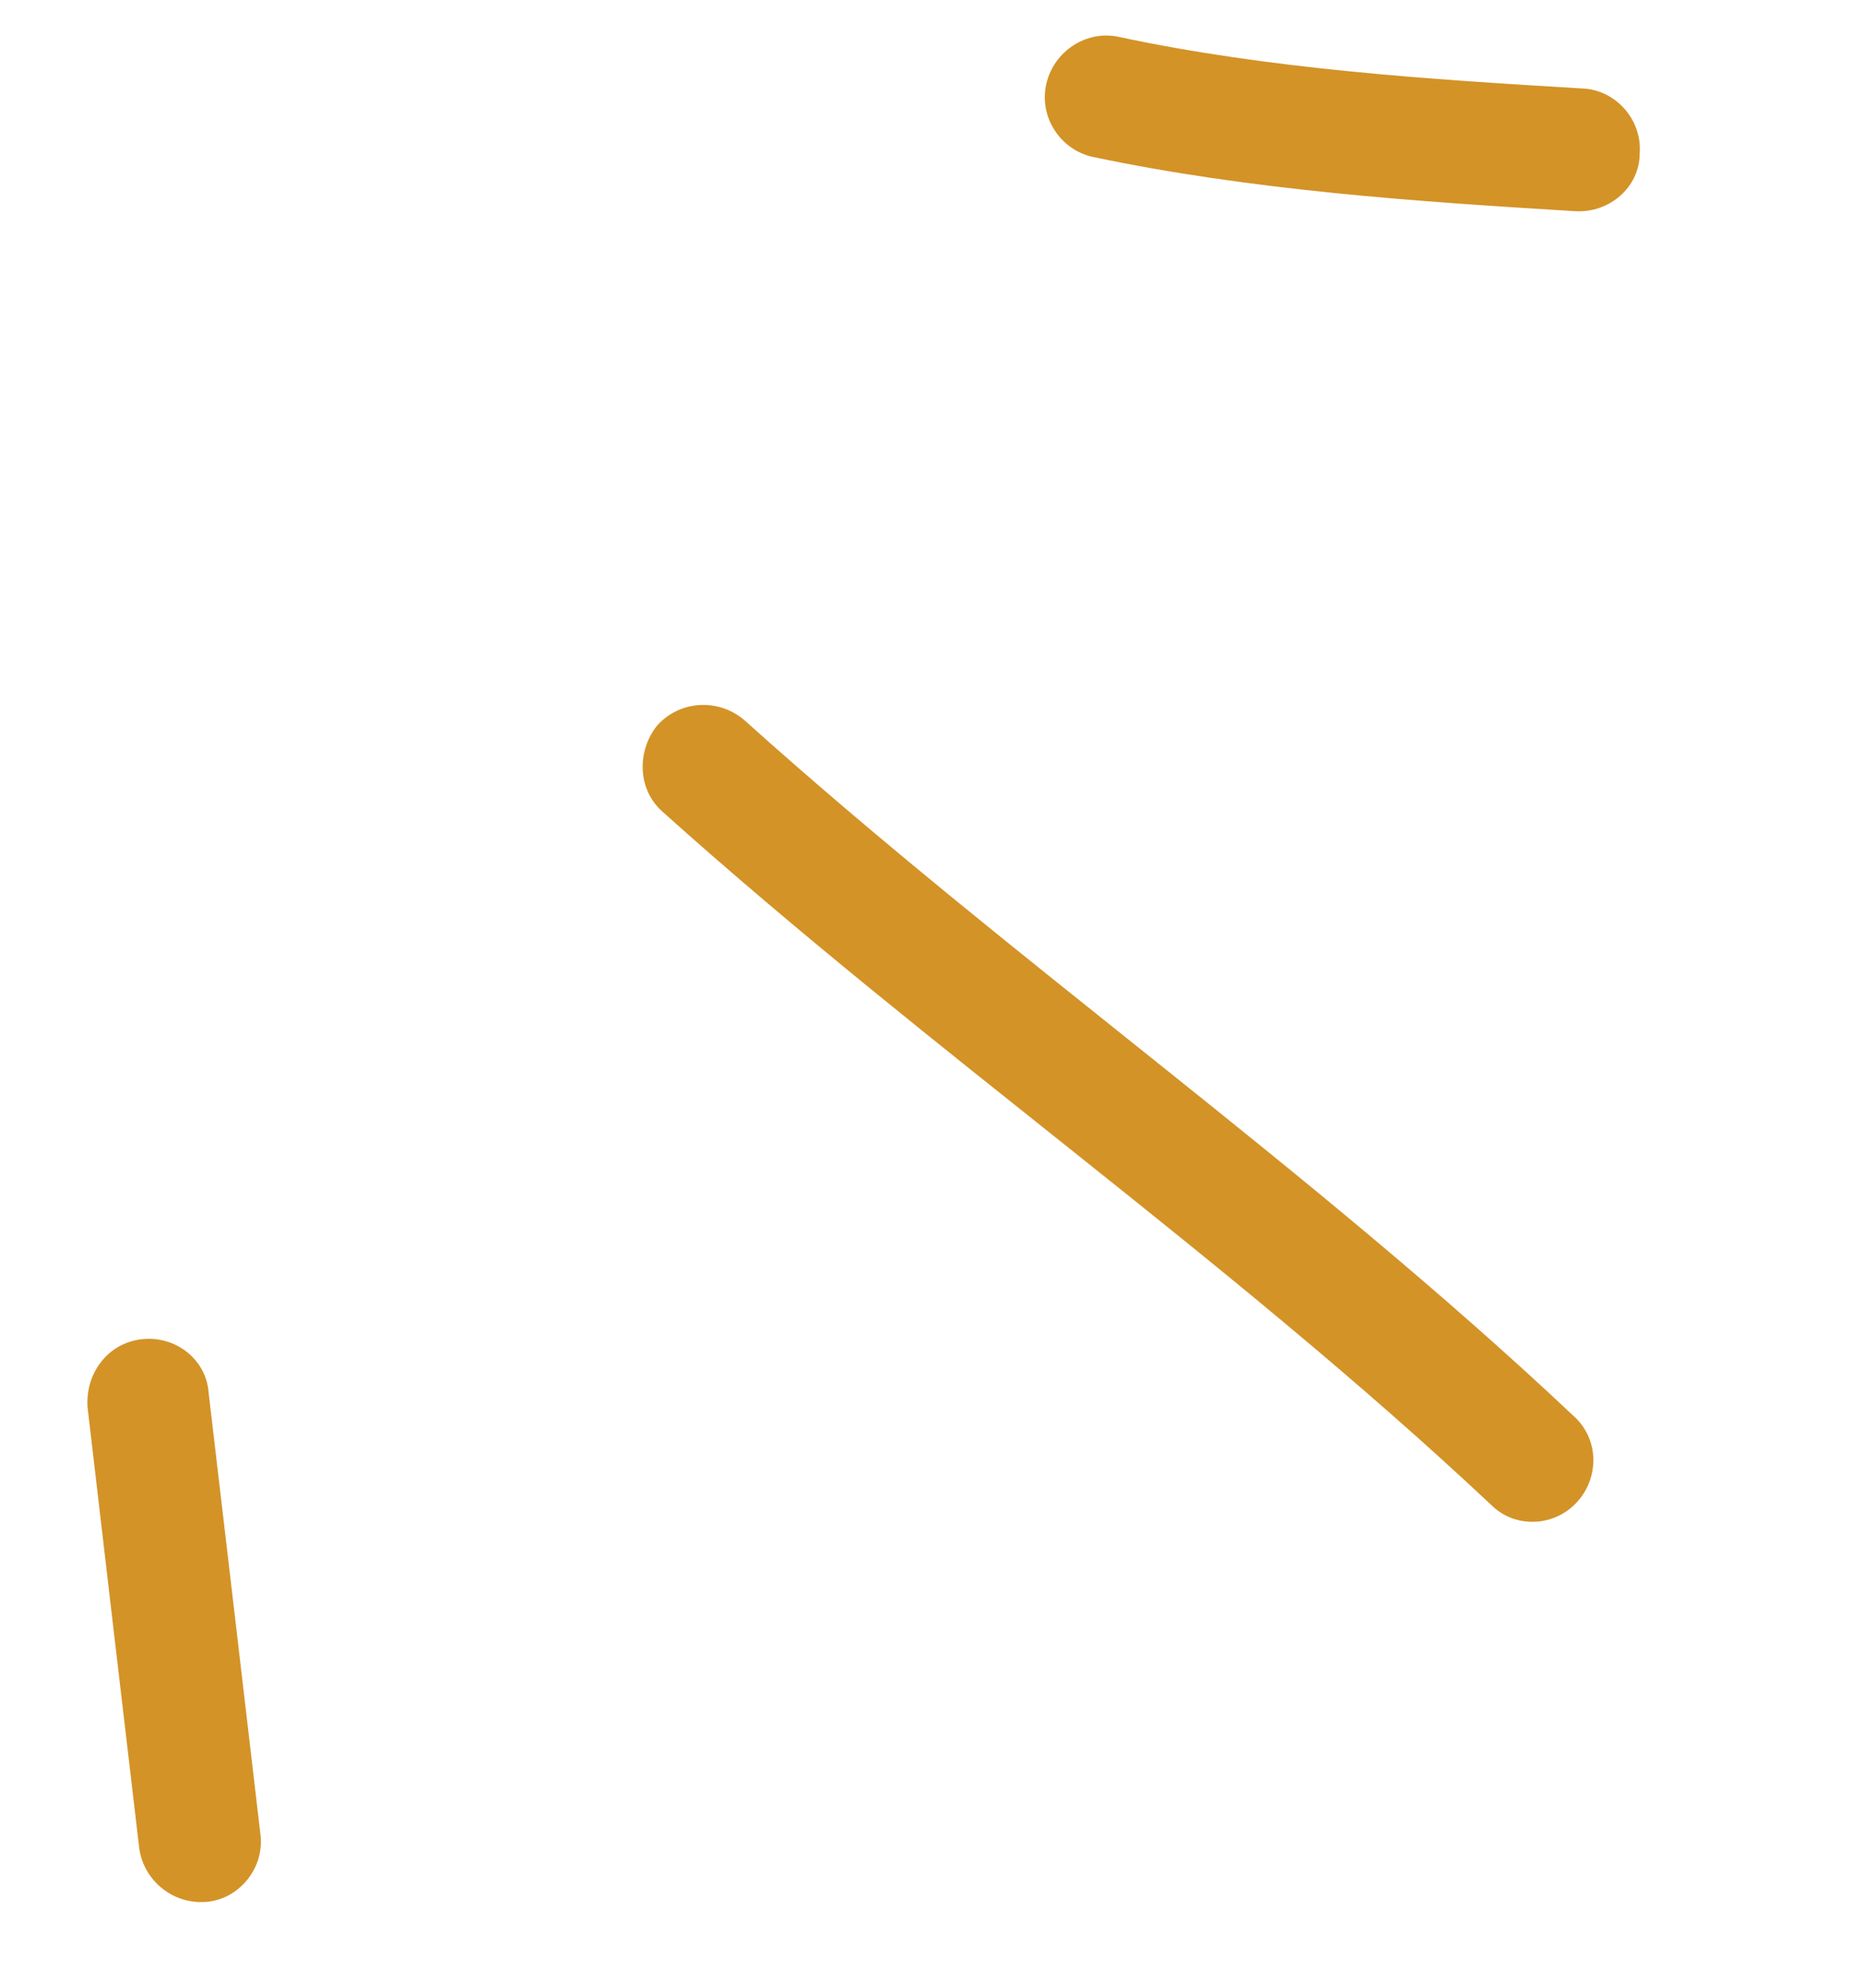
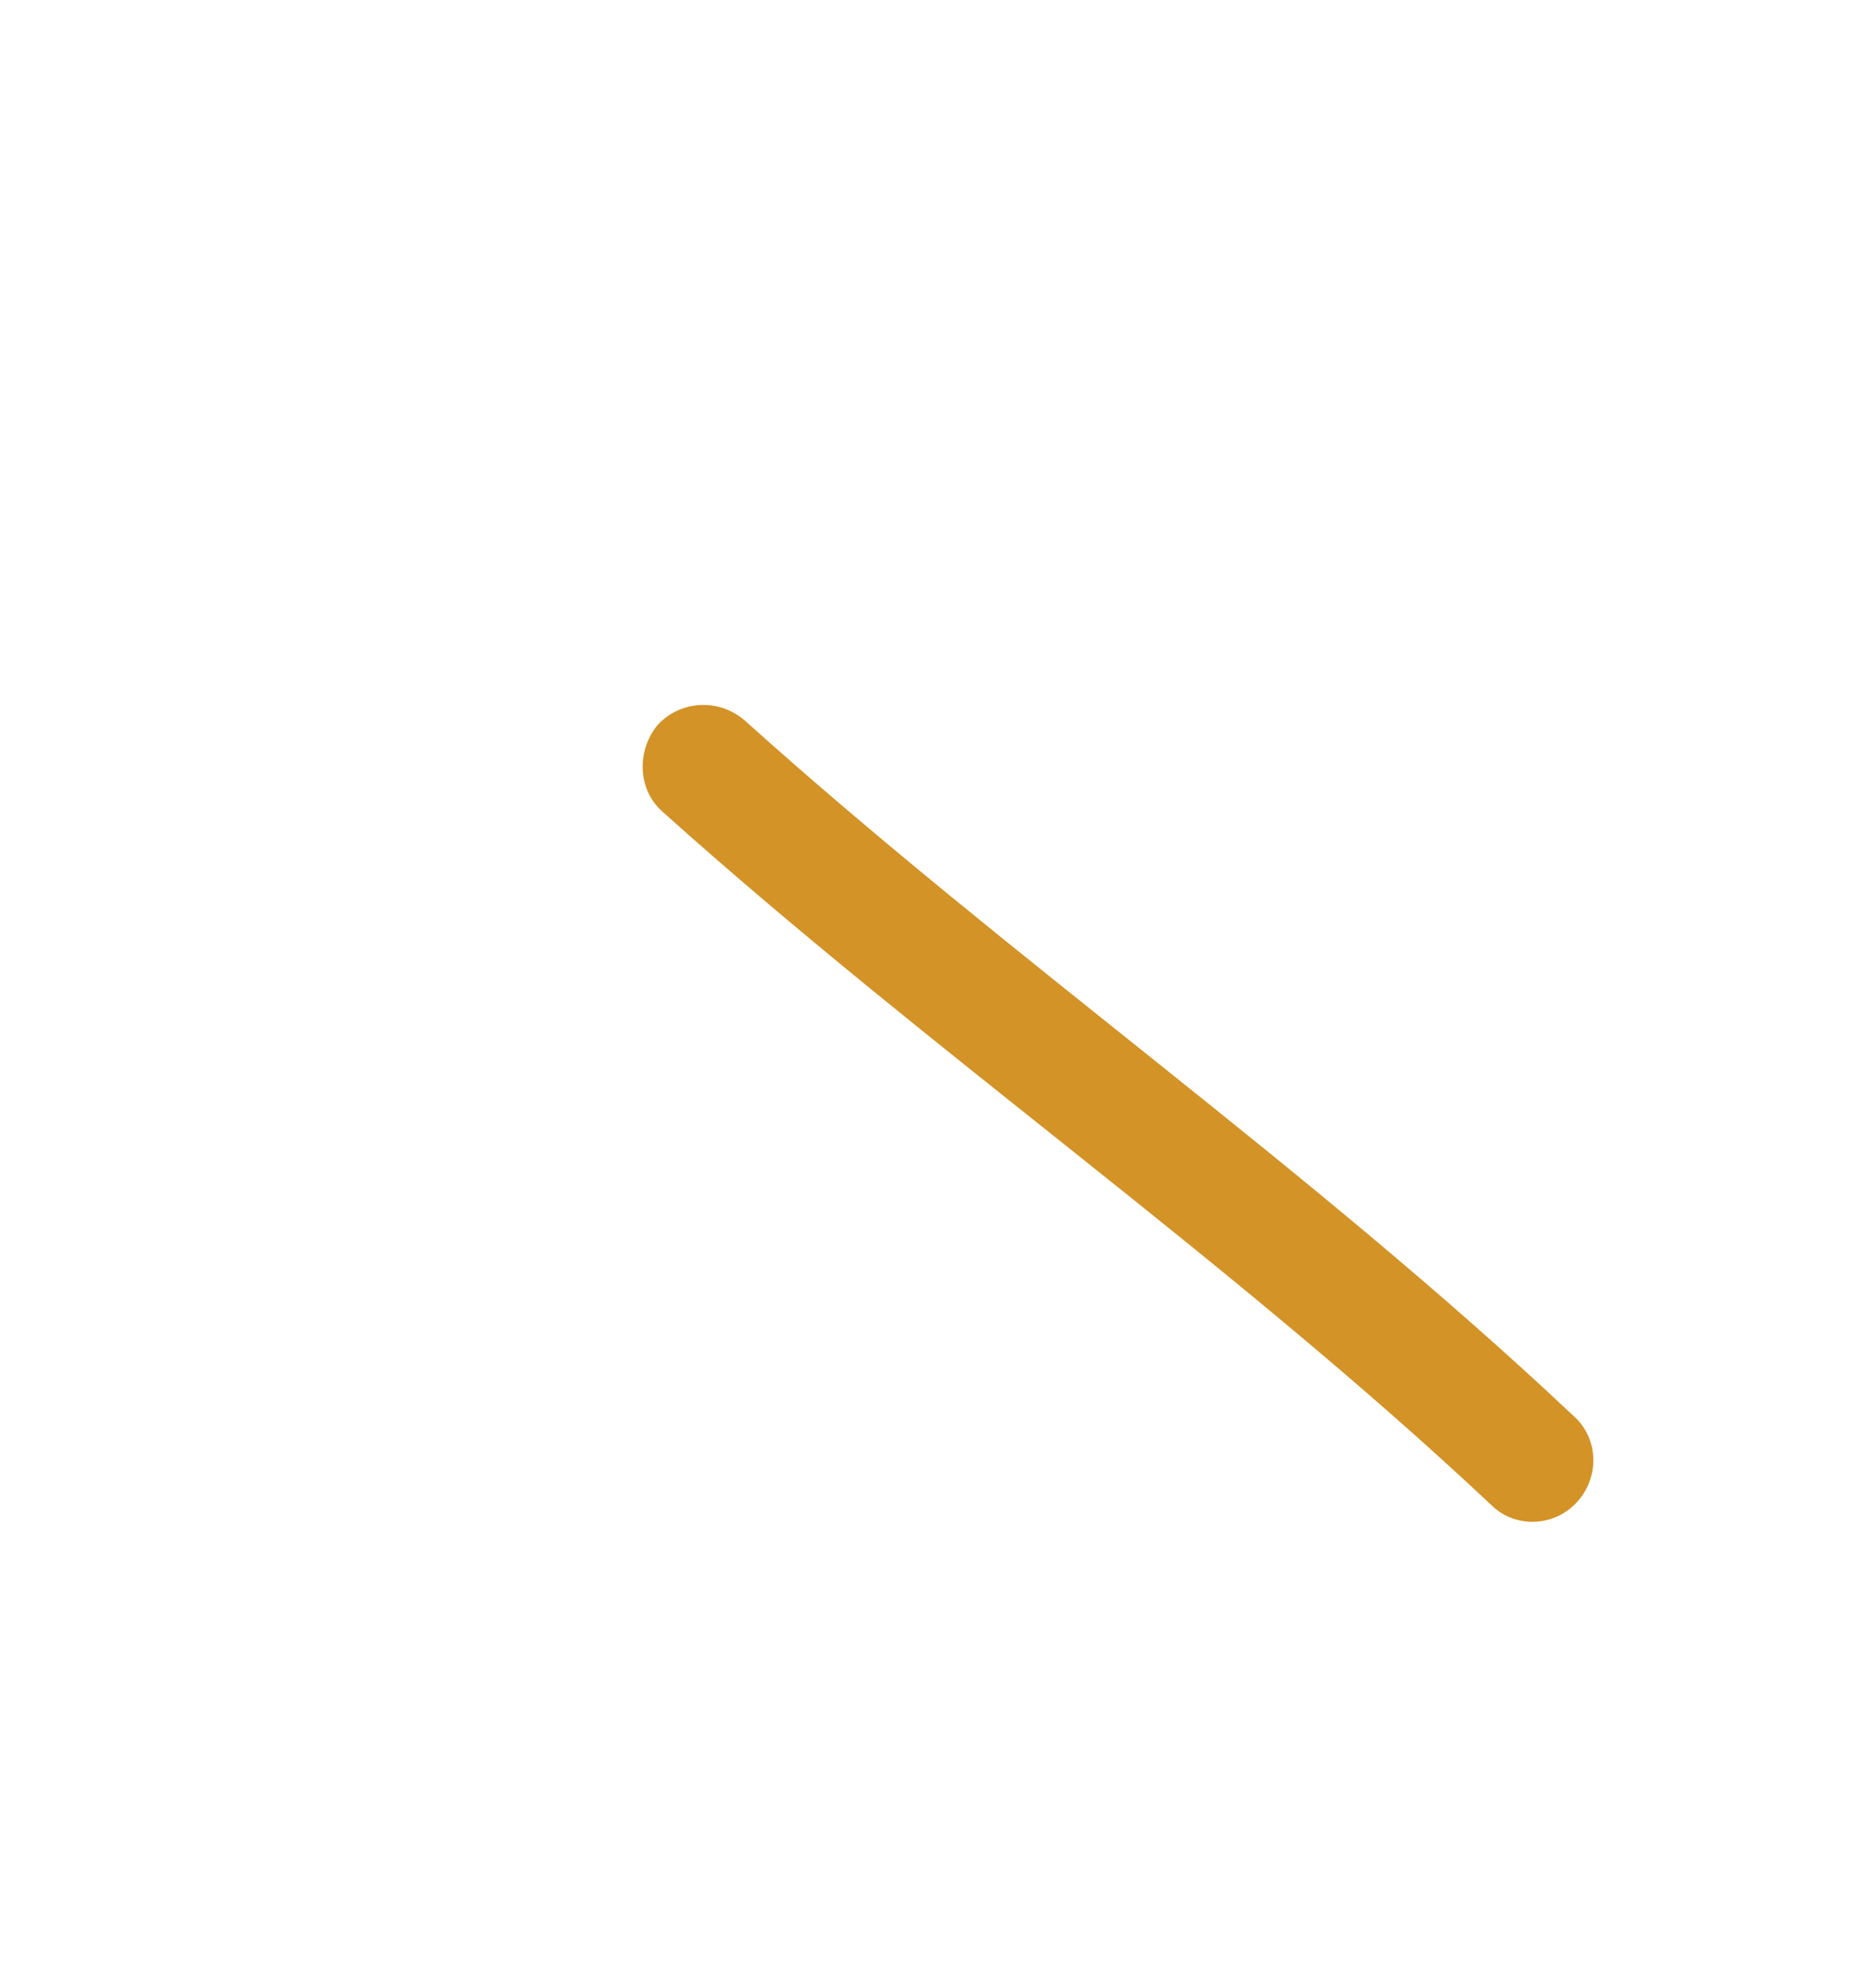
<svg xmlns="http://www.w3.org/2000/svg" width="15" height="16" viewBox="0 0 15 16" fill="none">
-   <path fill-rule="evenodd" clip-rule="evenodd" d="M8.798 1.263C10.075 1.532 11.399 1.622 12.683 1.7C12.959 1.716 13.201 1.507 13.202 1.236C13.223 0.964 13.011 0.73 12.754 0.713C11.51 0.639 10.226 0.557 9.008 0.297C8.749 0.24 8.485 0.41 8.424 0.677C8.364 0.944 8.539 1.206 8.798 1.263Z" fill="#D39327" />
  <path fill-rule="evenodd" clip-rule="evenodd" d="M5.338 6.537C7.494 8.472 9.887 10.123 12.009 12.116C12.198 12.303 12.512 12.292 12.695 12.093C12.879 11.895 12.877 11.581 12.668 11.396C10.546 9.396 8.153 7.739 5.996 5.799C5.787 5.618 5.474 5.636 5.291 5.84C5.128 6.043 5.129 6.356 5.338 6.537Z" fill="#D39327" />
-   <path fill-rule="evenodd" clip-rule="evenodd" d="M2.096 14.758C1.958 13.576 1.819 12.395 1.68 11.213C1.662 10.942 1.413 10.748 1.139 10.78C0.866 10.812 0.686 11.056 0.705 11.328C0.843 12.511 0.982 13.694 1.121 14.877C1.159 15.148 1.408 15.34 1.681 15.307C1.935 15.275 2.134 15.028 2.096 14.758Z" fill="#D39327" />
</svg>